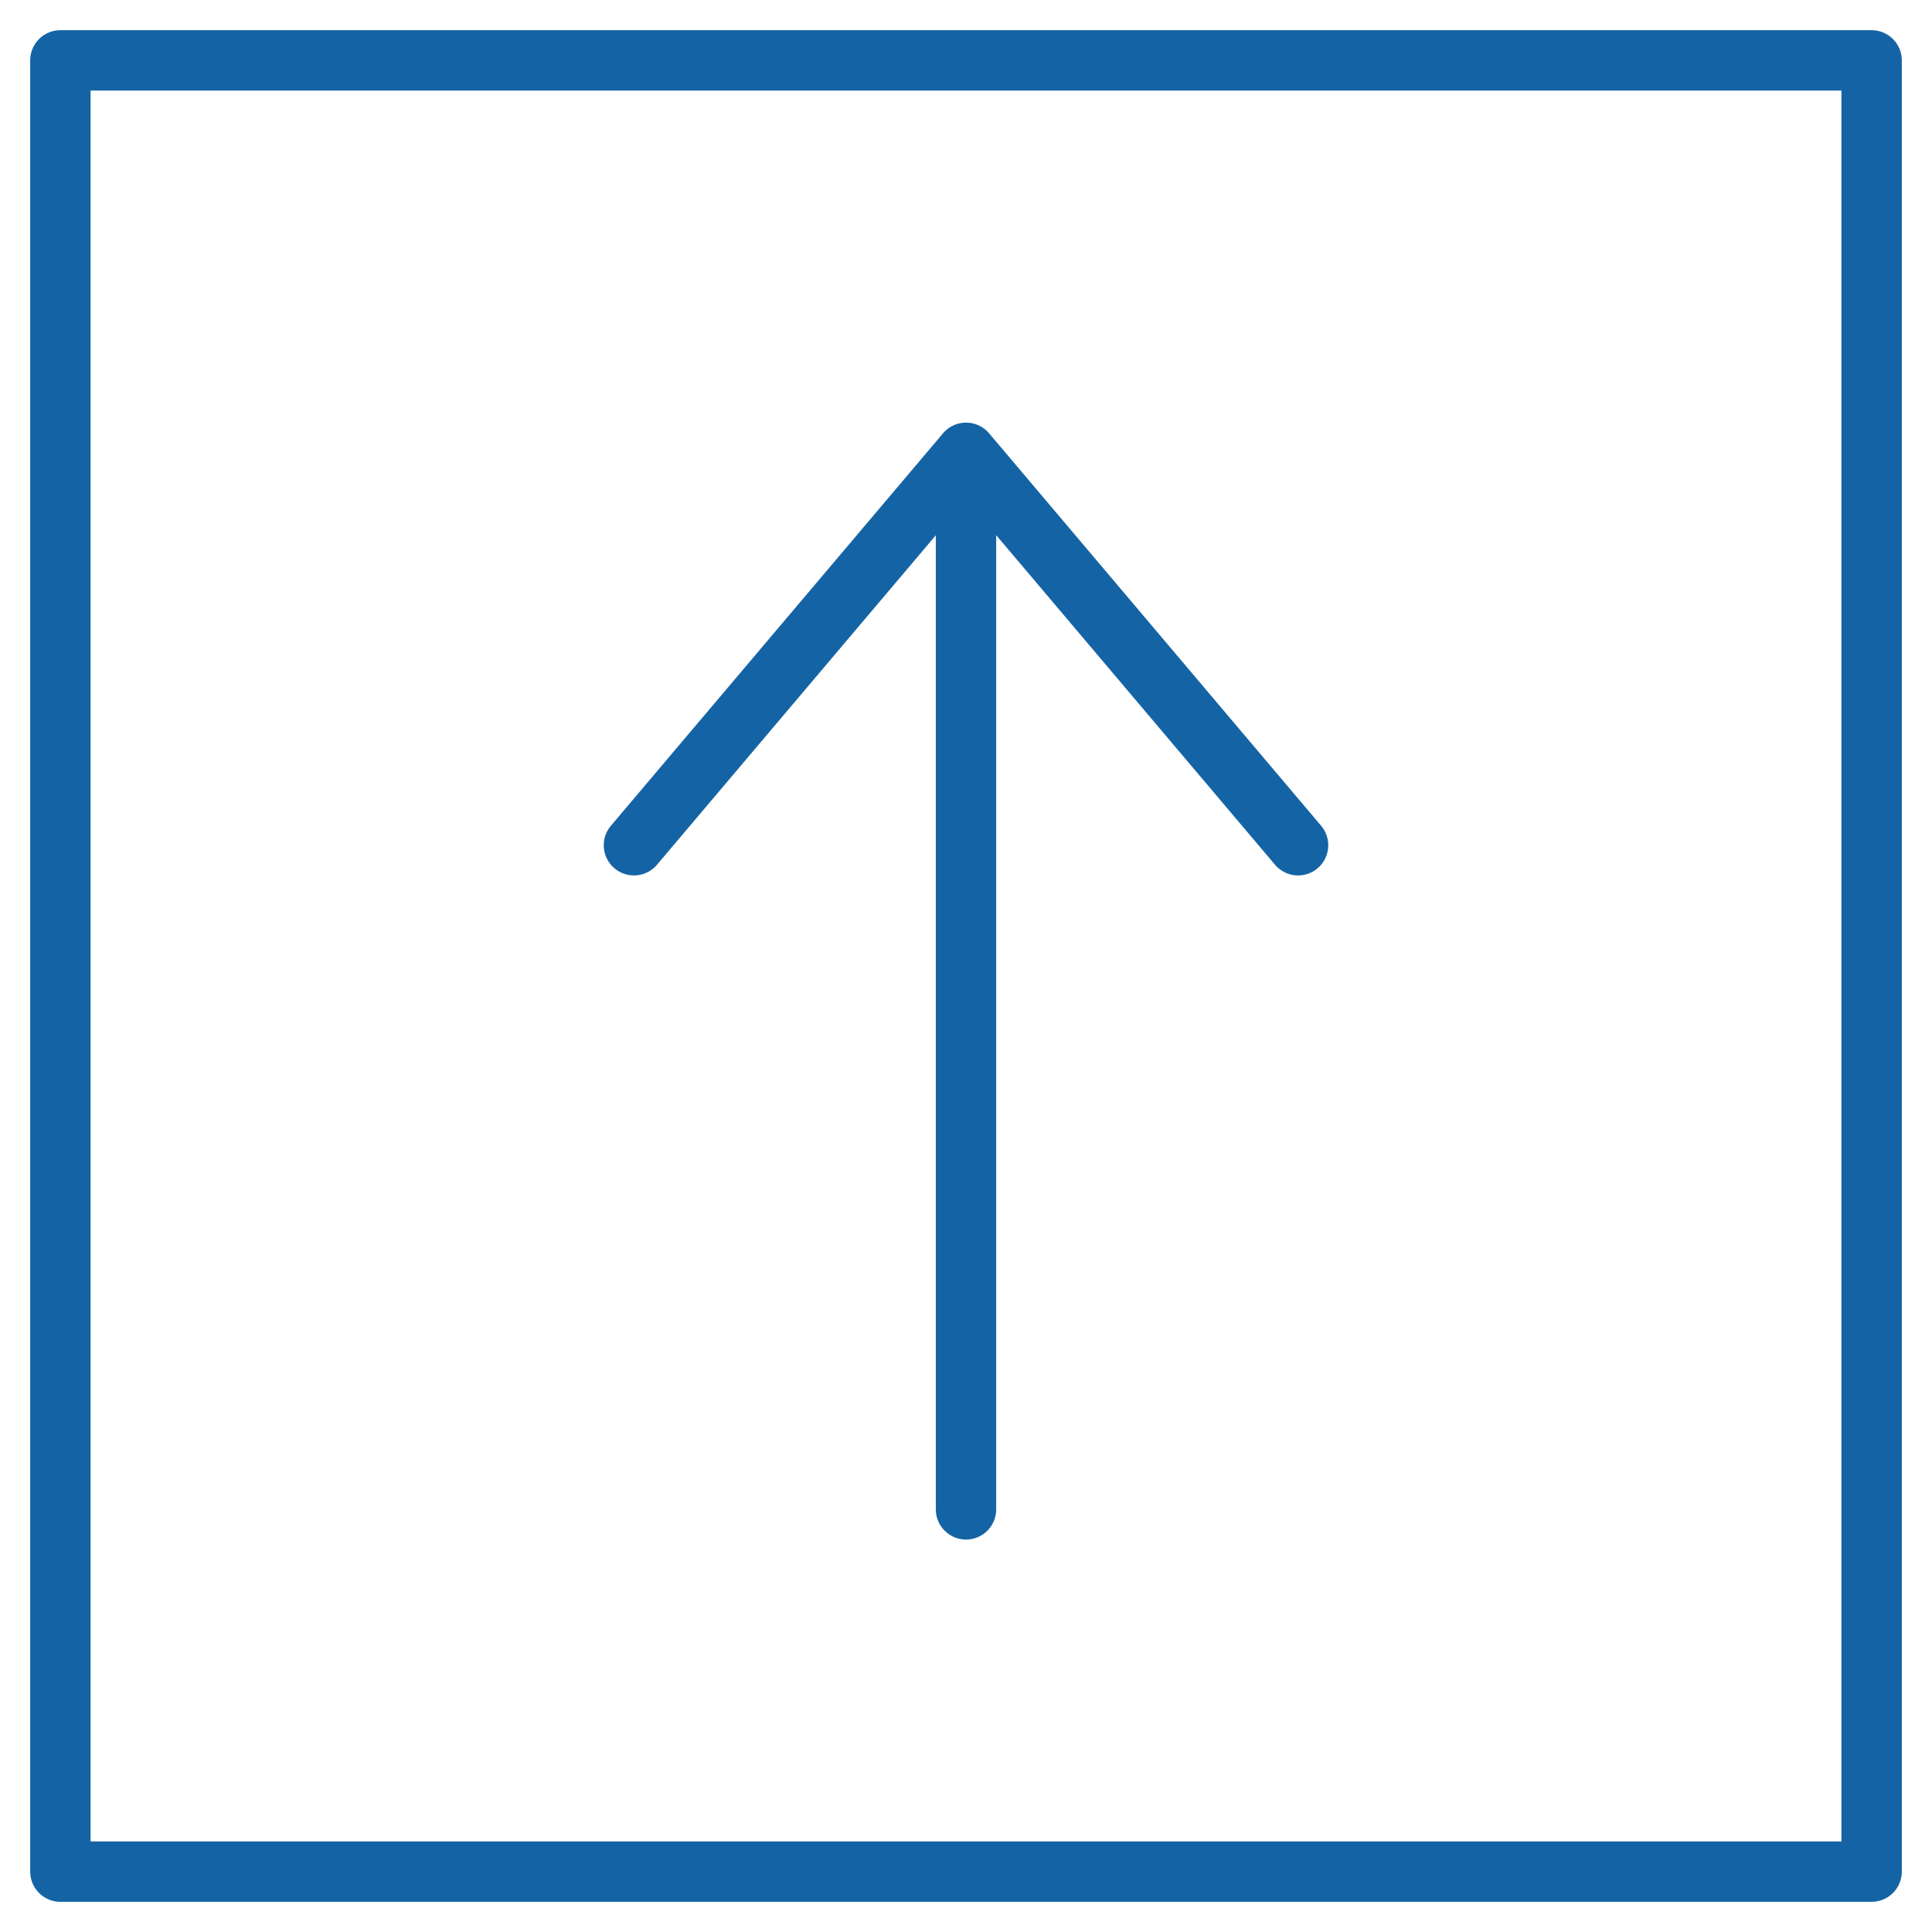
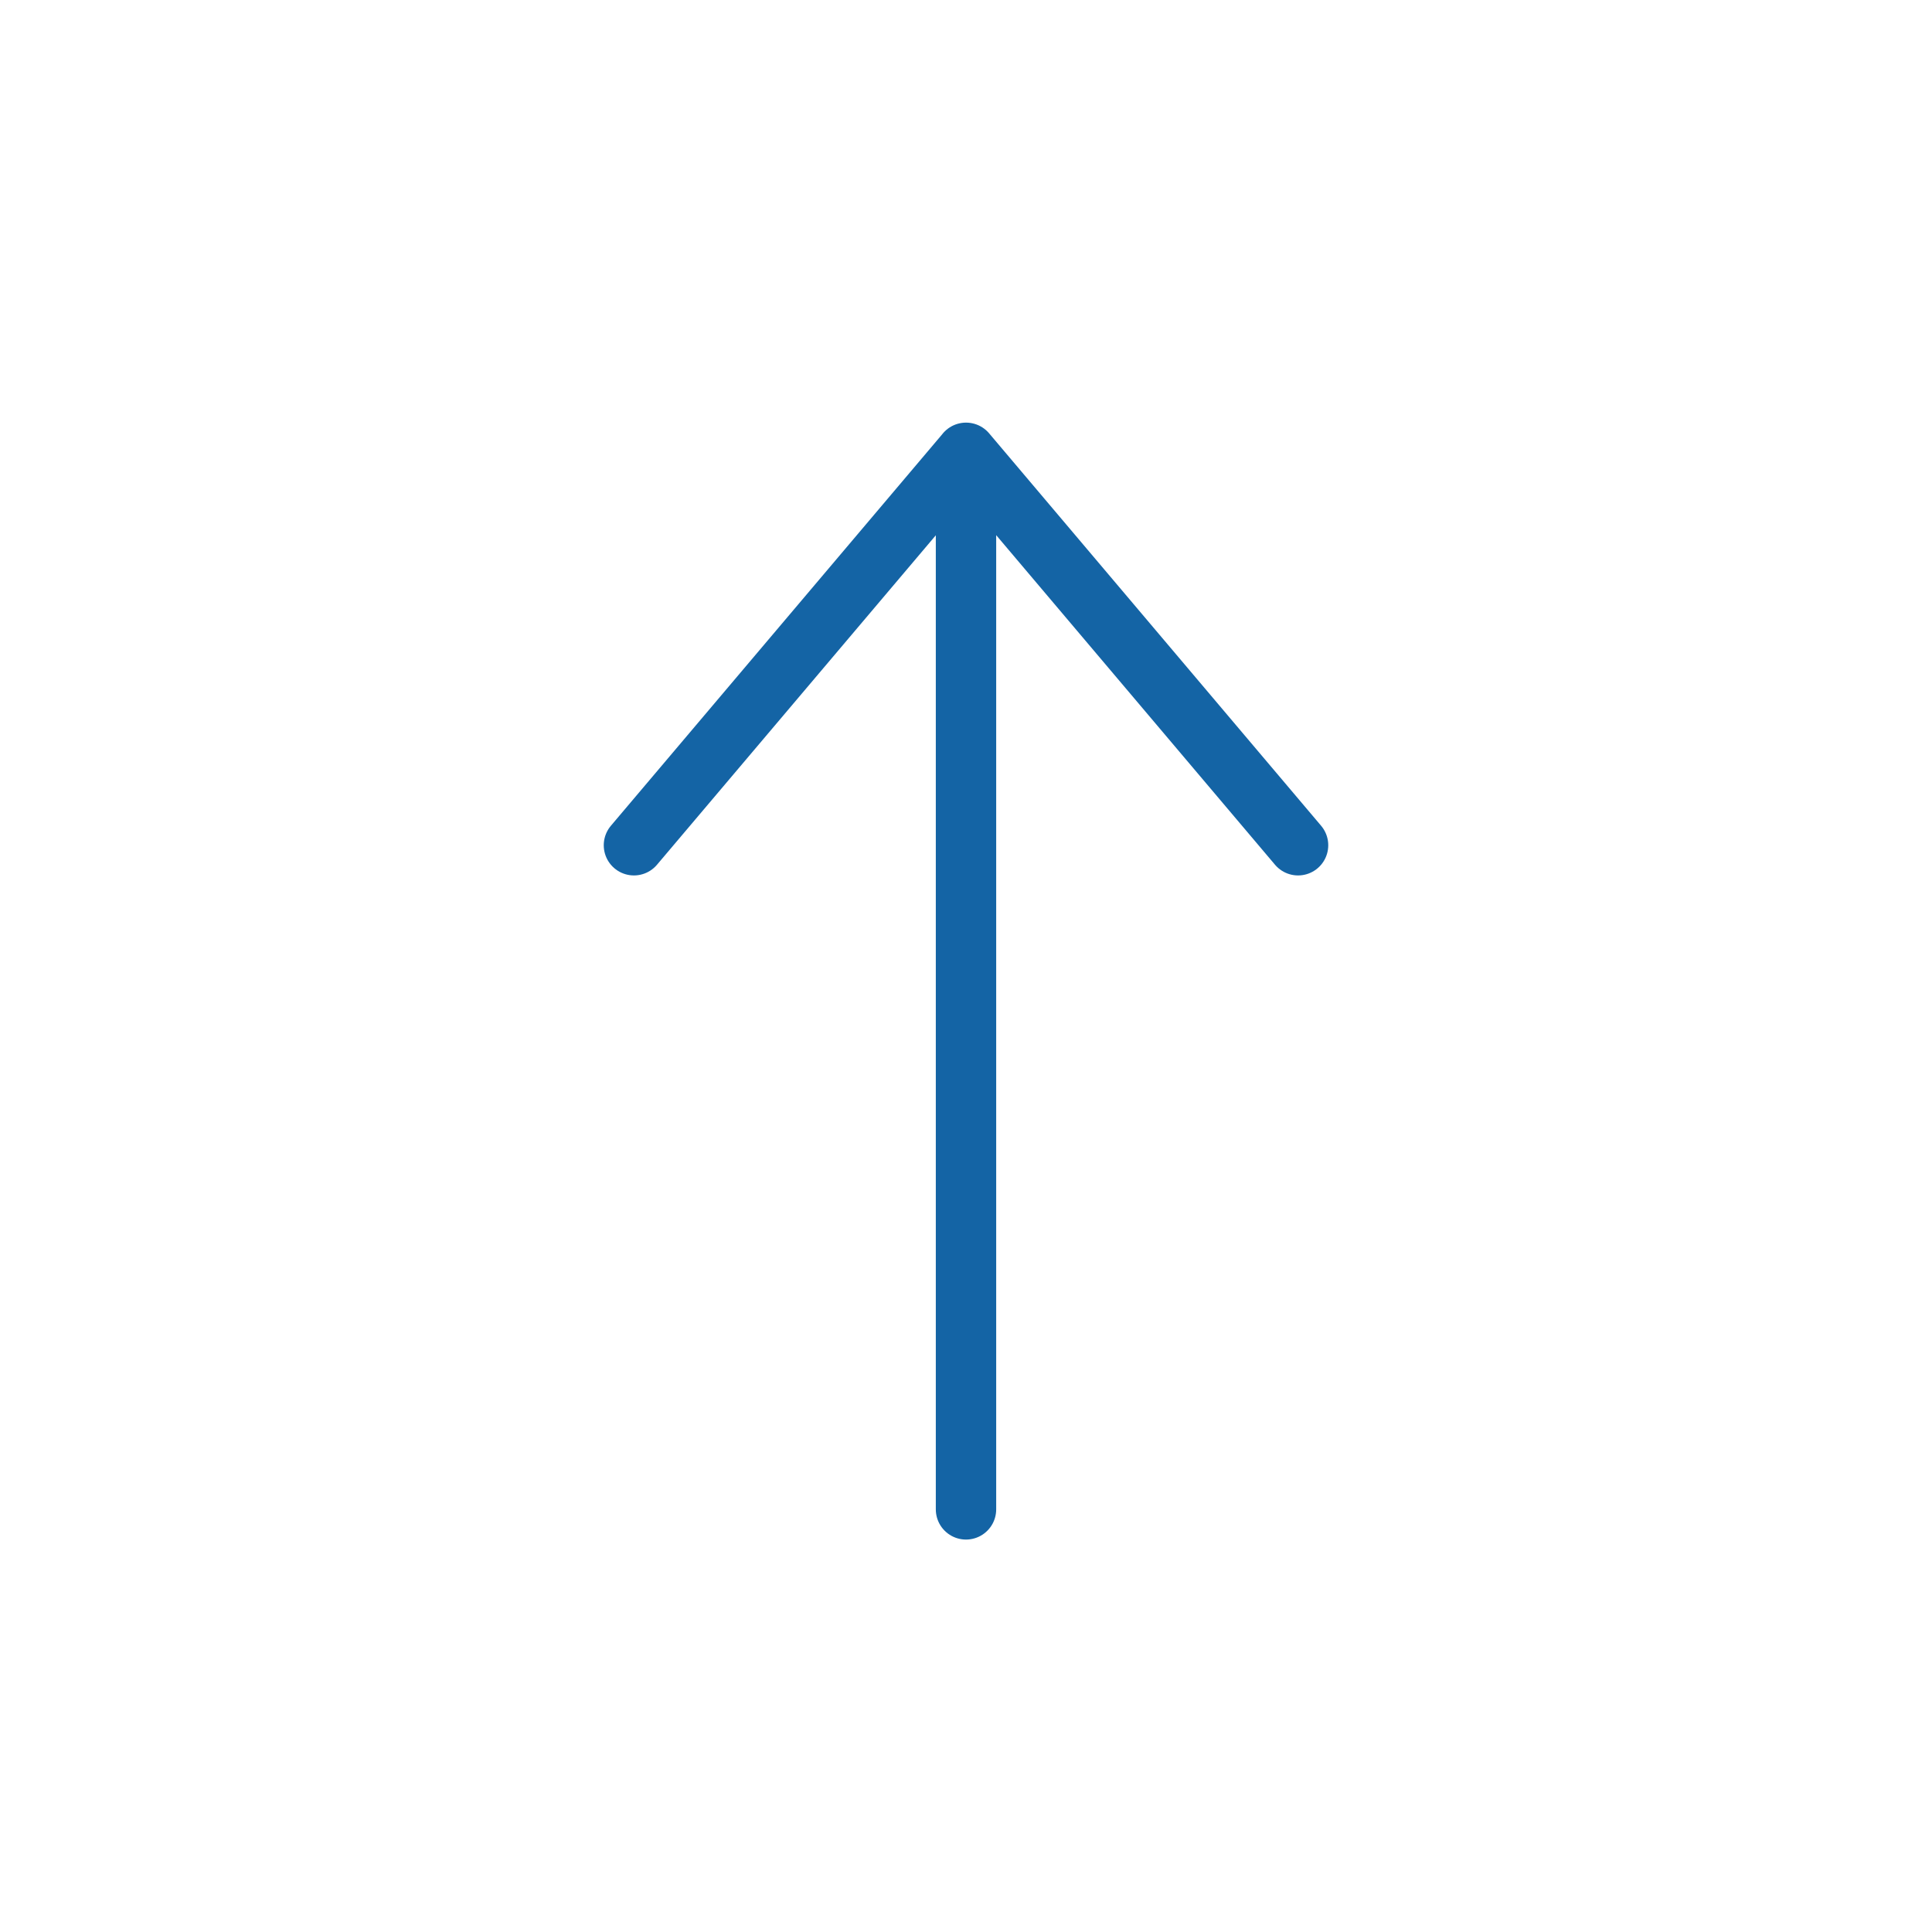
<svg xmlns="http://www.w3.org/2000/svg" viewBox="0 0 64 64" aria-labelledby="title" aria-describedby="desc" role="img">
  <title>Arrow Up Square</title>
  <desc>A line styled icon from Orion Icon Library.</desc>
-   <path data-name="layer2" fill="none" stroke="#1464a5" stroke-miterlimit="10" stroke-width="2" d="M2 2h60v60H2z" stroke-linejoin="round" stroke-linecap="round" />
  <path data-name="layer1" fill="none" stroke="#1464a5" stroke-miterlimit="10" stroke-width="2" d="M32 50V15m11 13L32.002 15 21 28" stroke-linejoin="round" stroke-linecap="round" />
</svg>